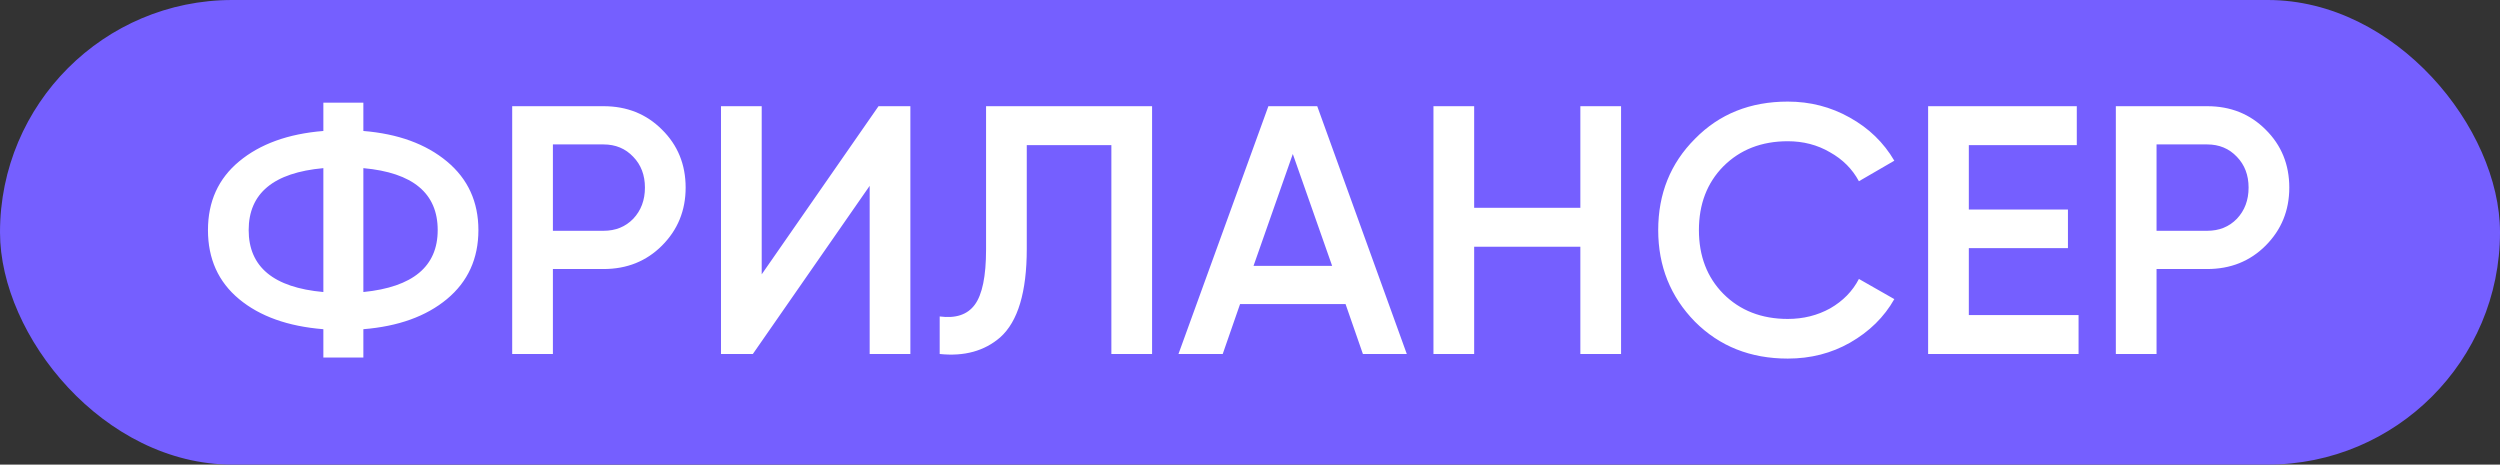
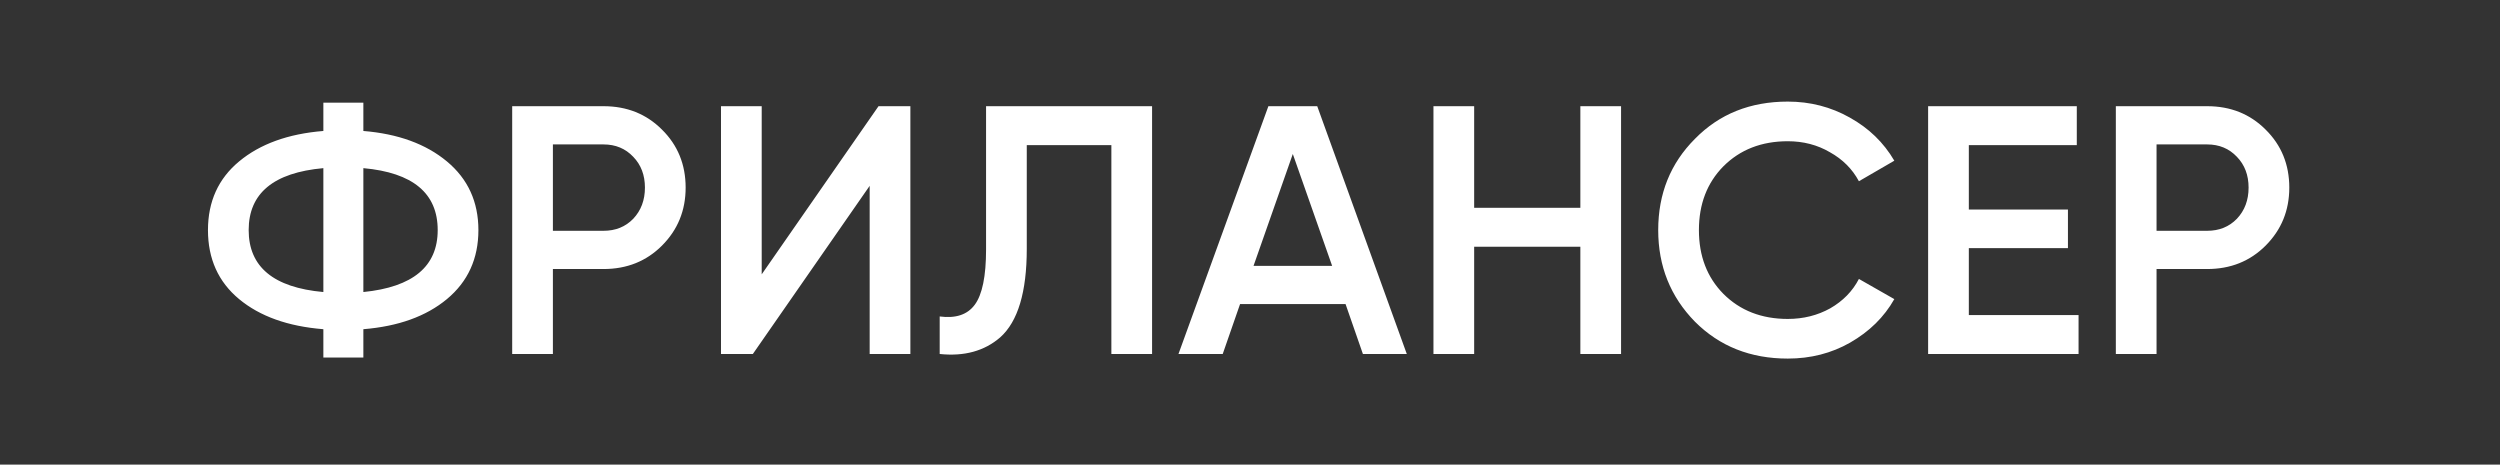
<svg xmlns="http://www.w3.org/2000/svg" width="113" height="21" viewBox="0 0 113 21" fill="none">
  <rect x="0" y="0" width="113" height="21" fill="#333333" stroke="none" />
-   <rect width="113" height="21" rx="10.5" fill="#755FFF" />
  <path d="M16.424 14.88V16.16H14.616V14.88C13.016 14.752 11.747 14.299 10.808 13.52C9.869 12.741 9.4 11.701 9.4 10.4C9.4 9.109 9.869 8.075 10.808 7.296C11.757 6.507 13.027 6.048 14.616 5.92V4.64H16.424V5.92C17.992 6.048 19.251 6.507 20.2 7.296C21.149 8.085 21.624 9.12 21.624 10.4C21.624 11.691 21.149 12.731 20.2 13.52C19.261 14.299 18.003 14.752 16.424 14.88ZM14.616 7.6C12.365 7.803 11.24 8.736 11.24 10.4C11.24 12.064 12.365 12.997 14.616 13.2V7.6ZM16.424 7.6V13.2C18.664 12.976 19.784 12.043 19.784 10.4C19.784 8.736 18.664 7.803 16.424 7.6ZM23.151 4.8H27.279C28.335 4.8 29.215 5.152 29.919 5.856C30.634 6.56 30.991 7.435 30.991 8.48C30.991 9.515 30.634 10.389 29.919 11.104C29.215 11.808 28.335 12.16 27.279 12.16H24.991V16H23.151V4.8ZM24.991 10.432H27.279C27.823 10.432 28.271 10.251 28.623 9.888C28.975 9.515 29.151 9.045 29.151 8.48C29.151 7.915 28.975 7.451 28.623 7.088C28.271 6.715 27.823 6.528 27.279 6.528H24.991V10.432ZM41.149 16H39.309V8.4L34.029 16H32.589V4.8H34.429V12.4L39.709 4.8H41.149V16ZM42.474 16V14.304C43.199 14.4 43.727 14.224 44.058 13.776C44.399 13.317 44.57 12.485 44.57 11.28V4.8H52.074V16H50.234V6.56H46.41V11.248C46.41 13.2 46.01 14.533 45.21 15.248C44.495 15.867 43.583 16.117 42.474 16ZM63.587 16H61.603L60.819 13.744H56.051L55.267 16H53.267L57.331 4.8H59.539L63.587 16ZM58.435 6.96L56.66 12.016H60.212L58.435 6.96ZM71.432 9.392V4.8H73.272V16H71.432V11.152H66.632V16H64.792V4.8H66.632V9.392H71.432ZM80.807 16.208C79.121 16.208 77.724 15.653 76.615 14.544C75.505 13.413 74.951 12.032 74.951 10.4C74.951 8.757 75.505 7.381 76.615 6.272C77.713 5.152 79.111 4.592 80.807 4.592C81.82 4.592 82.753 4.832 83.607 5.312C84.471 5.792 85.143 6.443 85.623 7.264L84.023 8.192C83.724 7.637 83.287 7.2 82.711 6.88C82.145 6.549 81.511 6.384 80.807 6.384C79.623 6.384 78.652 6.763 77.895 7.52C77.159 8.267 76.791 9.227 76.791 10.4C76.791 11.573 77.159 12.533 77.895 13.28C78.652 14.037 79.623 14.416 80.807 14.416C81.511 14.416 82.151 14.256 82.727 13.936C83.303 13.605 83.735 13.163 84.023 12.608L85.623 13.52C85.164 14.331 84.497 14.987 83.623 15.488C82.78 15.968 81.841 16.208 80.807 16.208ZM88.991 11.216V14.24H93.951V16H87.151V4.8H93.871V6.56H88.991V9.472H93.471V11.216H88.991ZM95.636 4.8H99.764C100.82 4.8 101.7 5.152 102.404 5.856C103.118 6.56 103.476 7.435 103.476 8.48C103.476 9.515 103.118 10.389 102.404 11.104C101.7 11.808 100.82 12.16 99.764 12.16H97.476V16H95.636V4.8ZM97.476 10.432H99.764C100.308 10.432 100.756 10.251 101.108 9.888C101.46 9.515 101.636 9.045 101.636 8.48C101.636 7.915 101.46 7.451 101.108 7.088C100.756 6.715 100.308 6.528 99.764 6.528H97.476V10.432Z" fill="white" />
</svg>